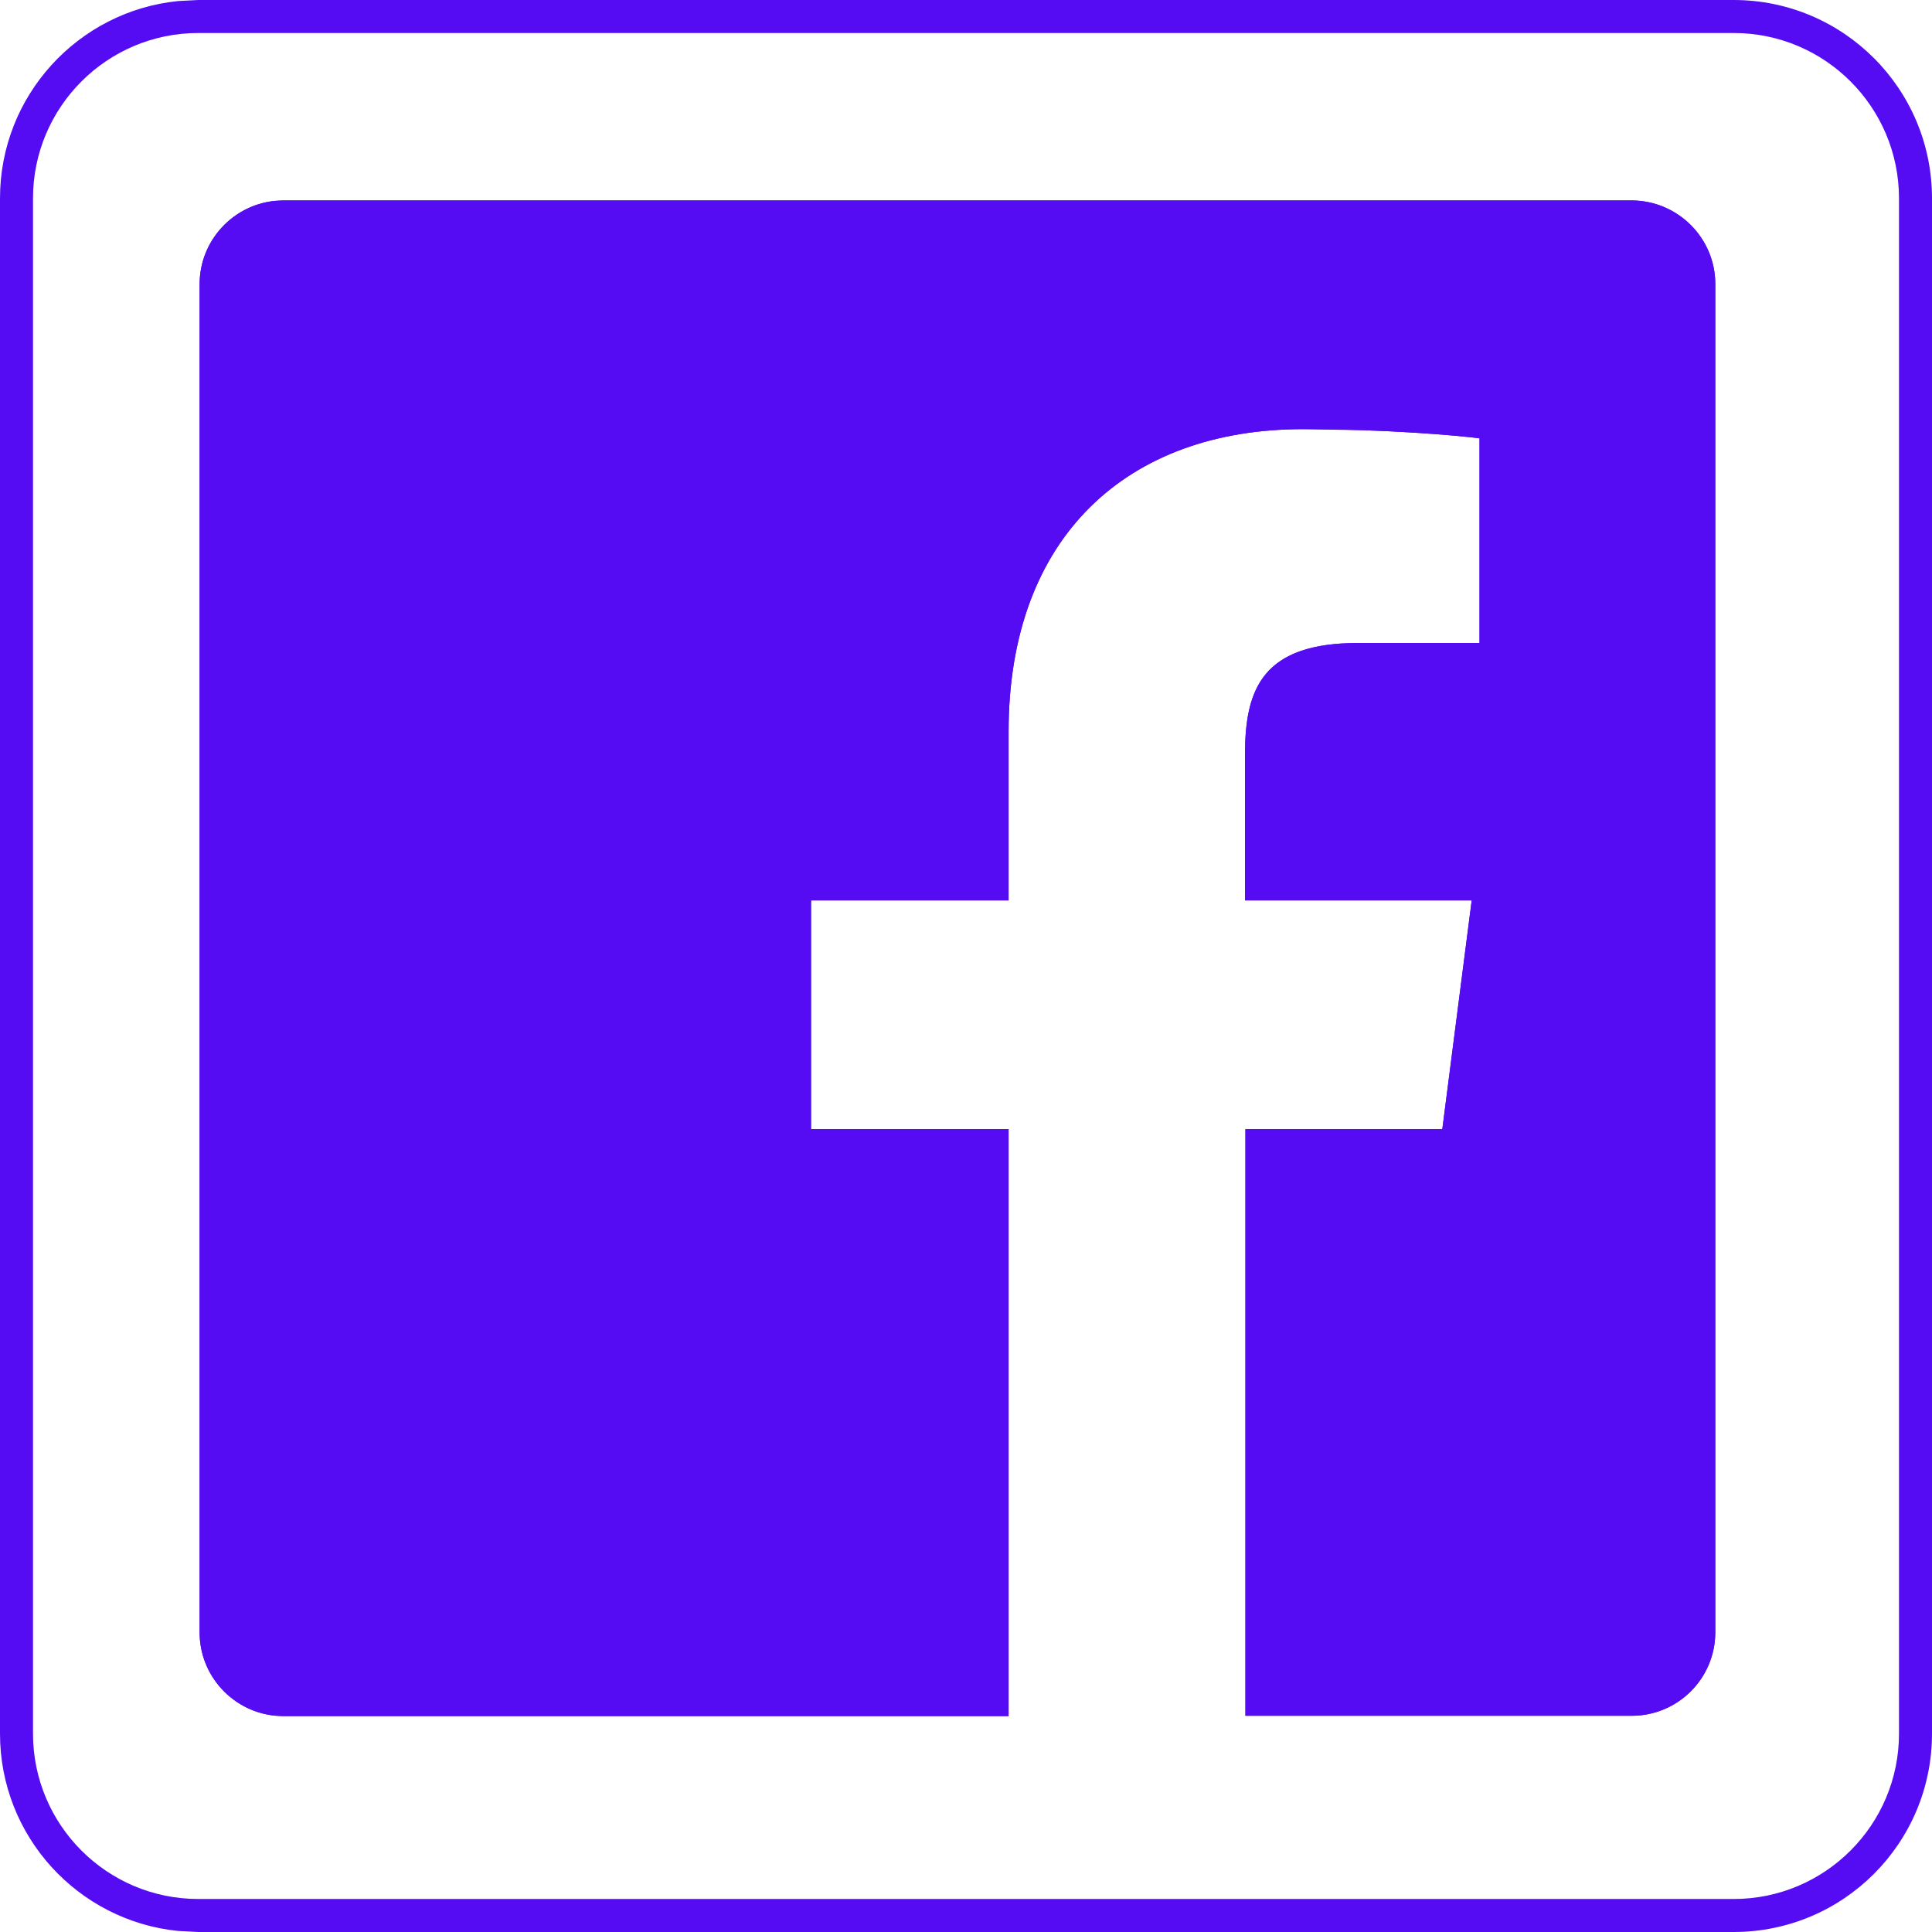
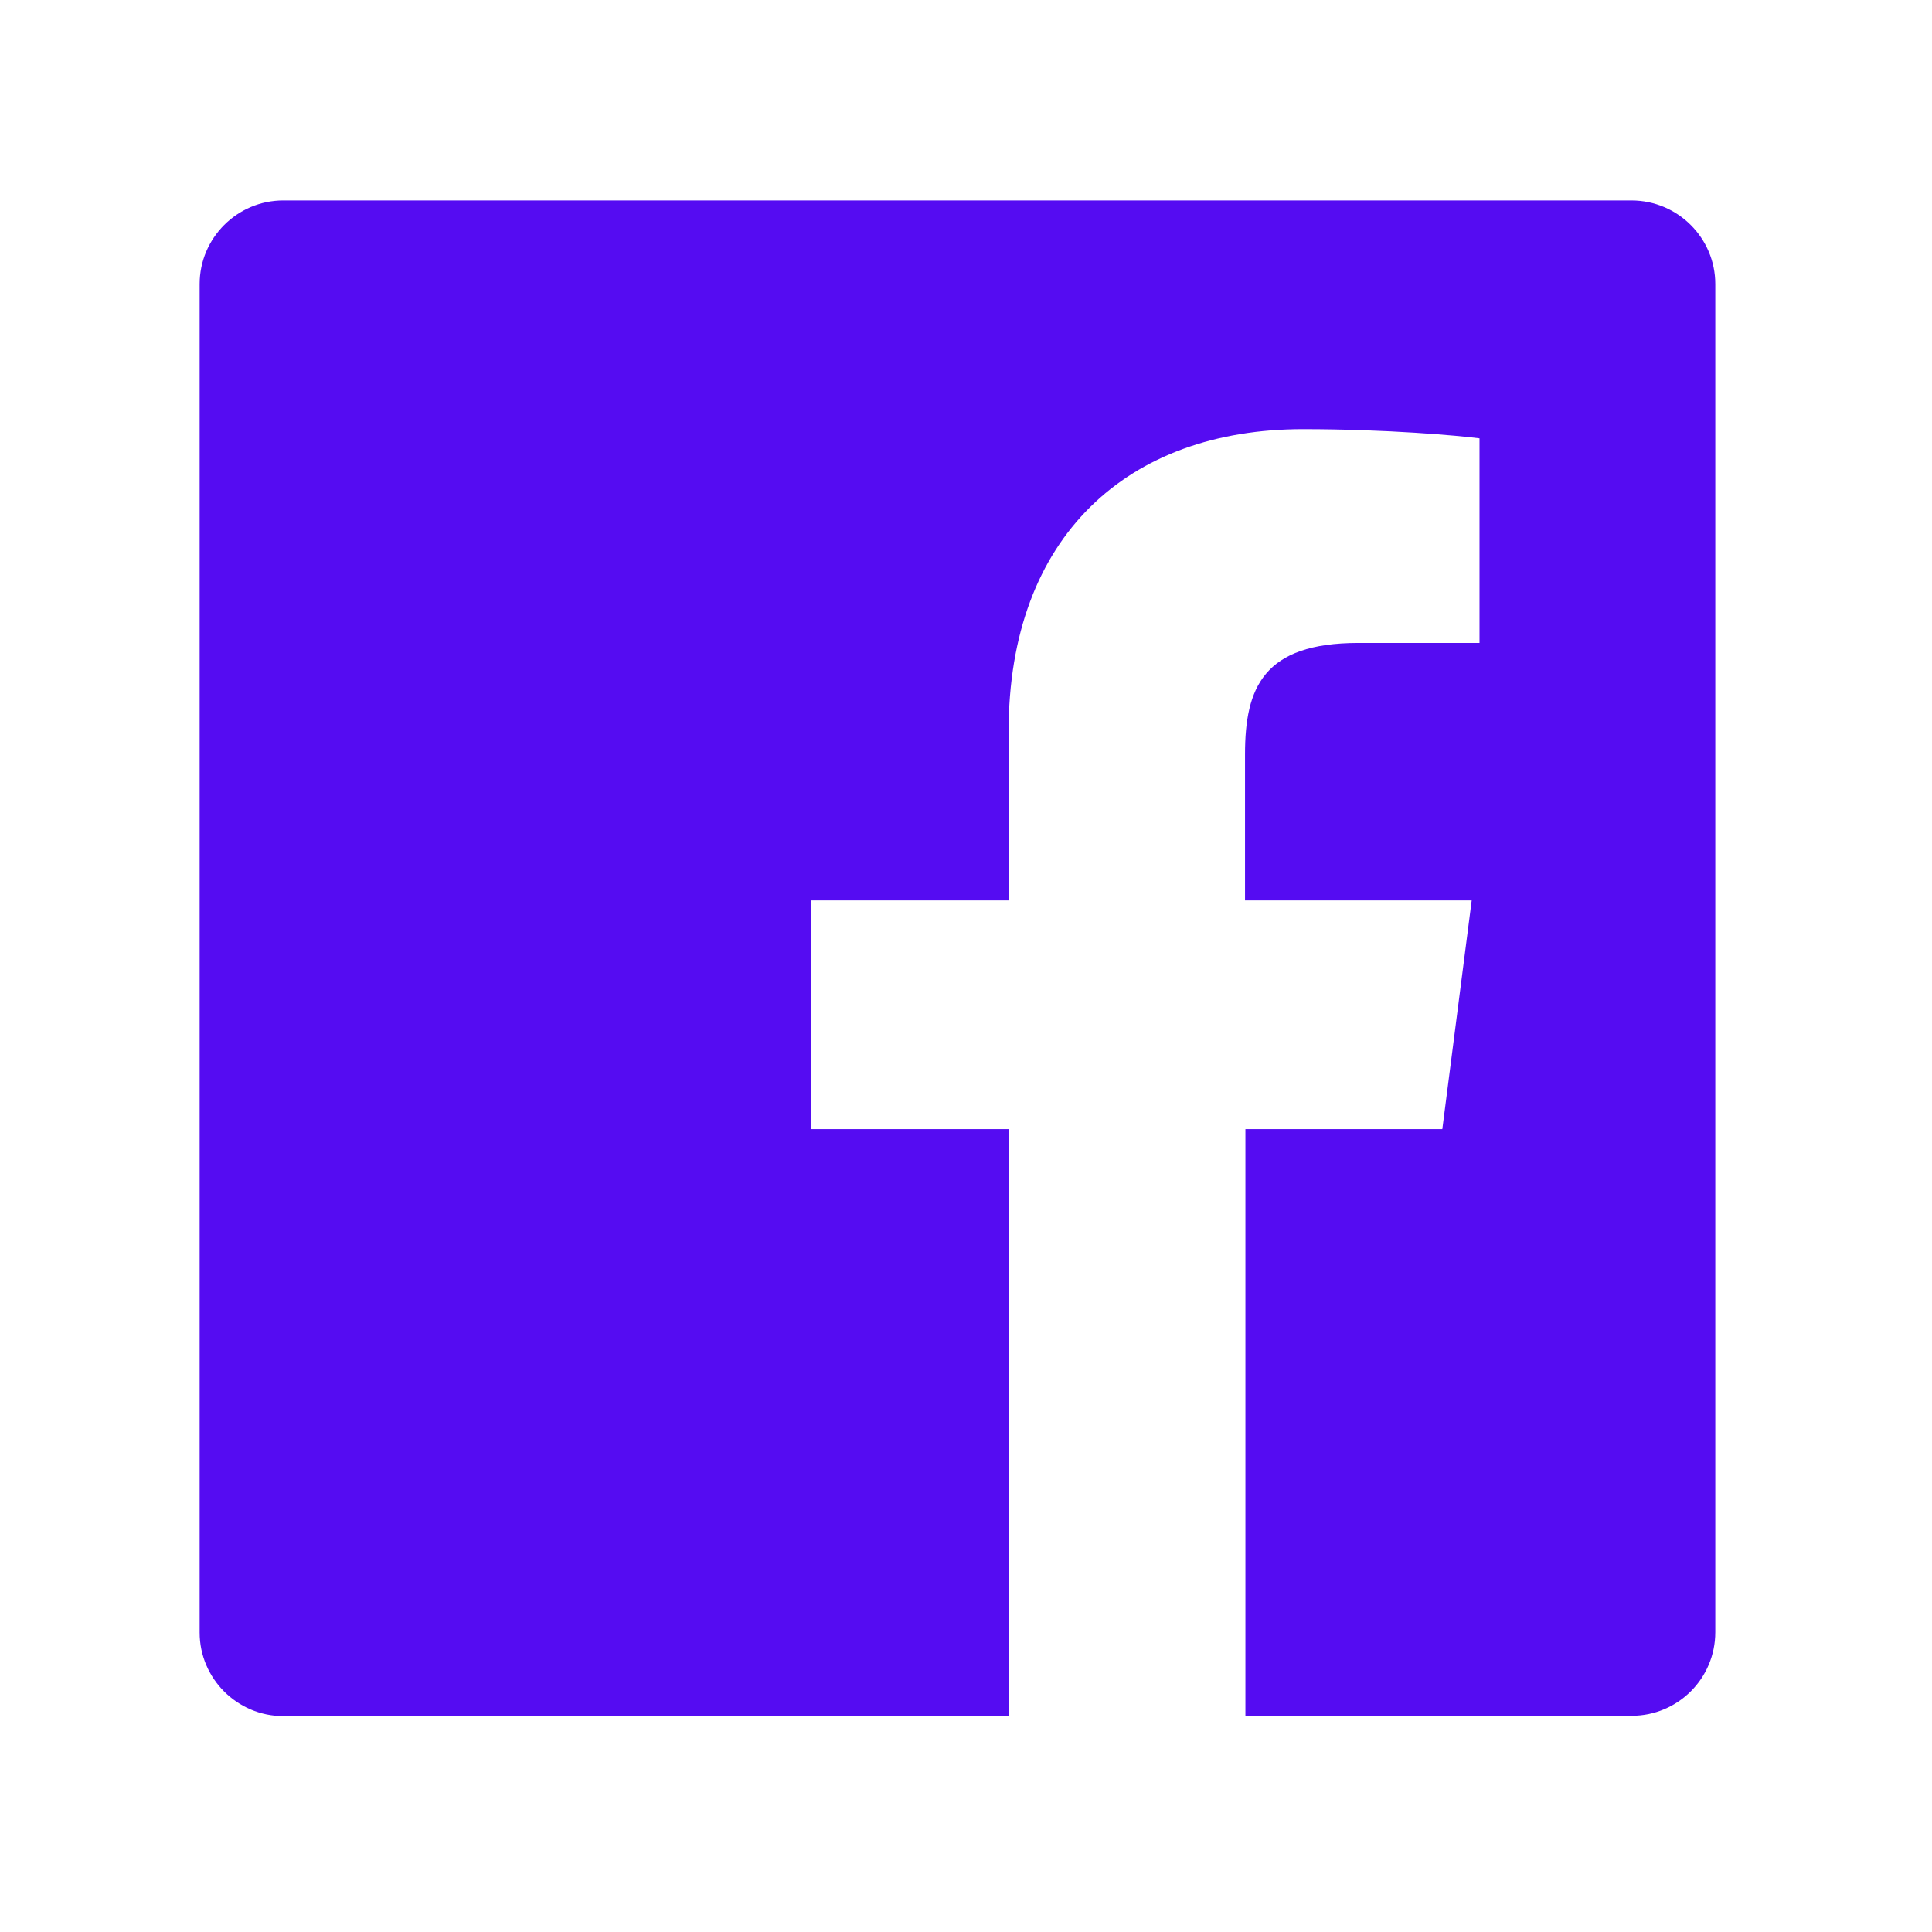
<svg xmlns="http://www.w3.org/2000/svg" width="24" height="24" viewBox="0 0 24 24" fill="none">
  <path d="M21.308 3.528V20.276C21.308 20.851 20.842 21.314 20.27 21.314H15.471V14.026H17.917L18.282 11.185H15.466V9.37C15.466 8.546 15.693 7.987 16.874 7.987H18.379V5.445C18.118 5.411 17.227 5.331 16.185 5.331C14.017 5.331 12.529 6.655 12.529 9.088V11.185H10.075V14.026H12.529V21.318H3.519C2.947 21.318 2.48 20.851 2.48 20.28V3.528C2.48 2.957 2.947 2.49 3.519 2.49H20.266C20.842 2.49 21.308 2.957 21.308 3.528Z" fill="#550CF2" />
-   <path d="M15.466 9.37C15.466 8.598 15.666 8.059 16.664 7.994L16.874 7.987H18.379V5.445C18.183 5.419 17.633 5.368 16.931 5.344L16.185 5.331C14.017 5.331 12.529 6.655 12.529 9.088V11.185H10.075V14.026H12.529V21.318H3.519L3.519 21.276H12.487V14.068H10.033V11.144H12.487V9.088C12.487 7.863 12.862 6.912 13.515 6.268C14.167 5.623 15.093 5.289 16.186 5.289C17.229 5.289 18.121 5.369 18.384 5.403L18.421 5.408V8.029H16.874C16.289 8.029 15.953 8.168 15.76 8.396C15.566 8.627 15.508 8.96 15.508 9.37V11.144H18.33L18.323 11.19L17.958 14.031L17.953 14.068H15.513V21.271H20.27L20.27 21.314H15.471V14.026H17.917L18.282 11.185H15.466V9.37ZM21.267 20.275V3.528C21.267 2.98 20.819 2.532 20.266 2.532H3.519C2.97 2.532 2.522 2.98 2.522 3.528V20.279C2.522 20.828 2.97 21.276 3.519 21.276L3.519 21.318L3.413 21.312C2.891 21.259 2.48 20.816 2.48 20.28V3.528C2.48 2.992 2.891 2.549 3.413 2.496L3.519 2.49H20.266C20.842 2.49 21.308 2.957 21.308 3.528V20.276C21.308 20.851 20.842 21.314 20.27 21.314L20.27 21.271C20.818 21.271 21.267 20.828 21.267 20.275Z" fill="#550CF2" />
-   <path d="M21.536 23.59V24H2.464V23.59H21.536ZM23.59 21.536V2.464C23.59 1.33 22.67 0.41 21.536 0.41H2.464C1.33 0.41 0.41 1.33 0.41 2.464V21.536C0.41 22.67 1.33 23.59 2.464 23.59V24L2.212 23.987C0.97 23.861 0 22.812 0 21.536V2.464C0 1.188 0.97 0.139 2.212 0.013L2.464 0H21.536C22.897 0 24 1.103 24 2.464V21.536C24 22.897 22.897 24 21.536 24V23.59C22.67 23.59 23.59 22.67 23.59 21.536Z" fill="#550CF2" />
</svg>